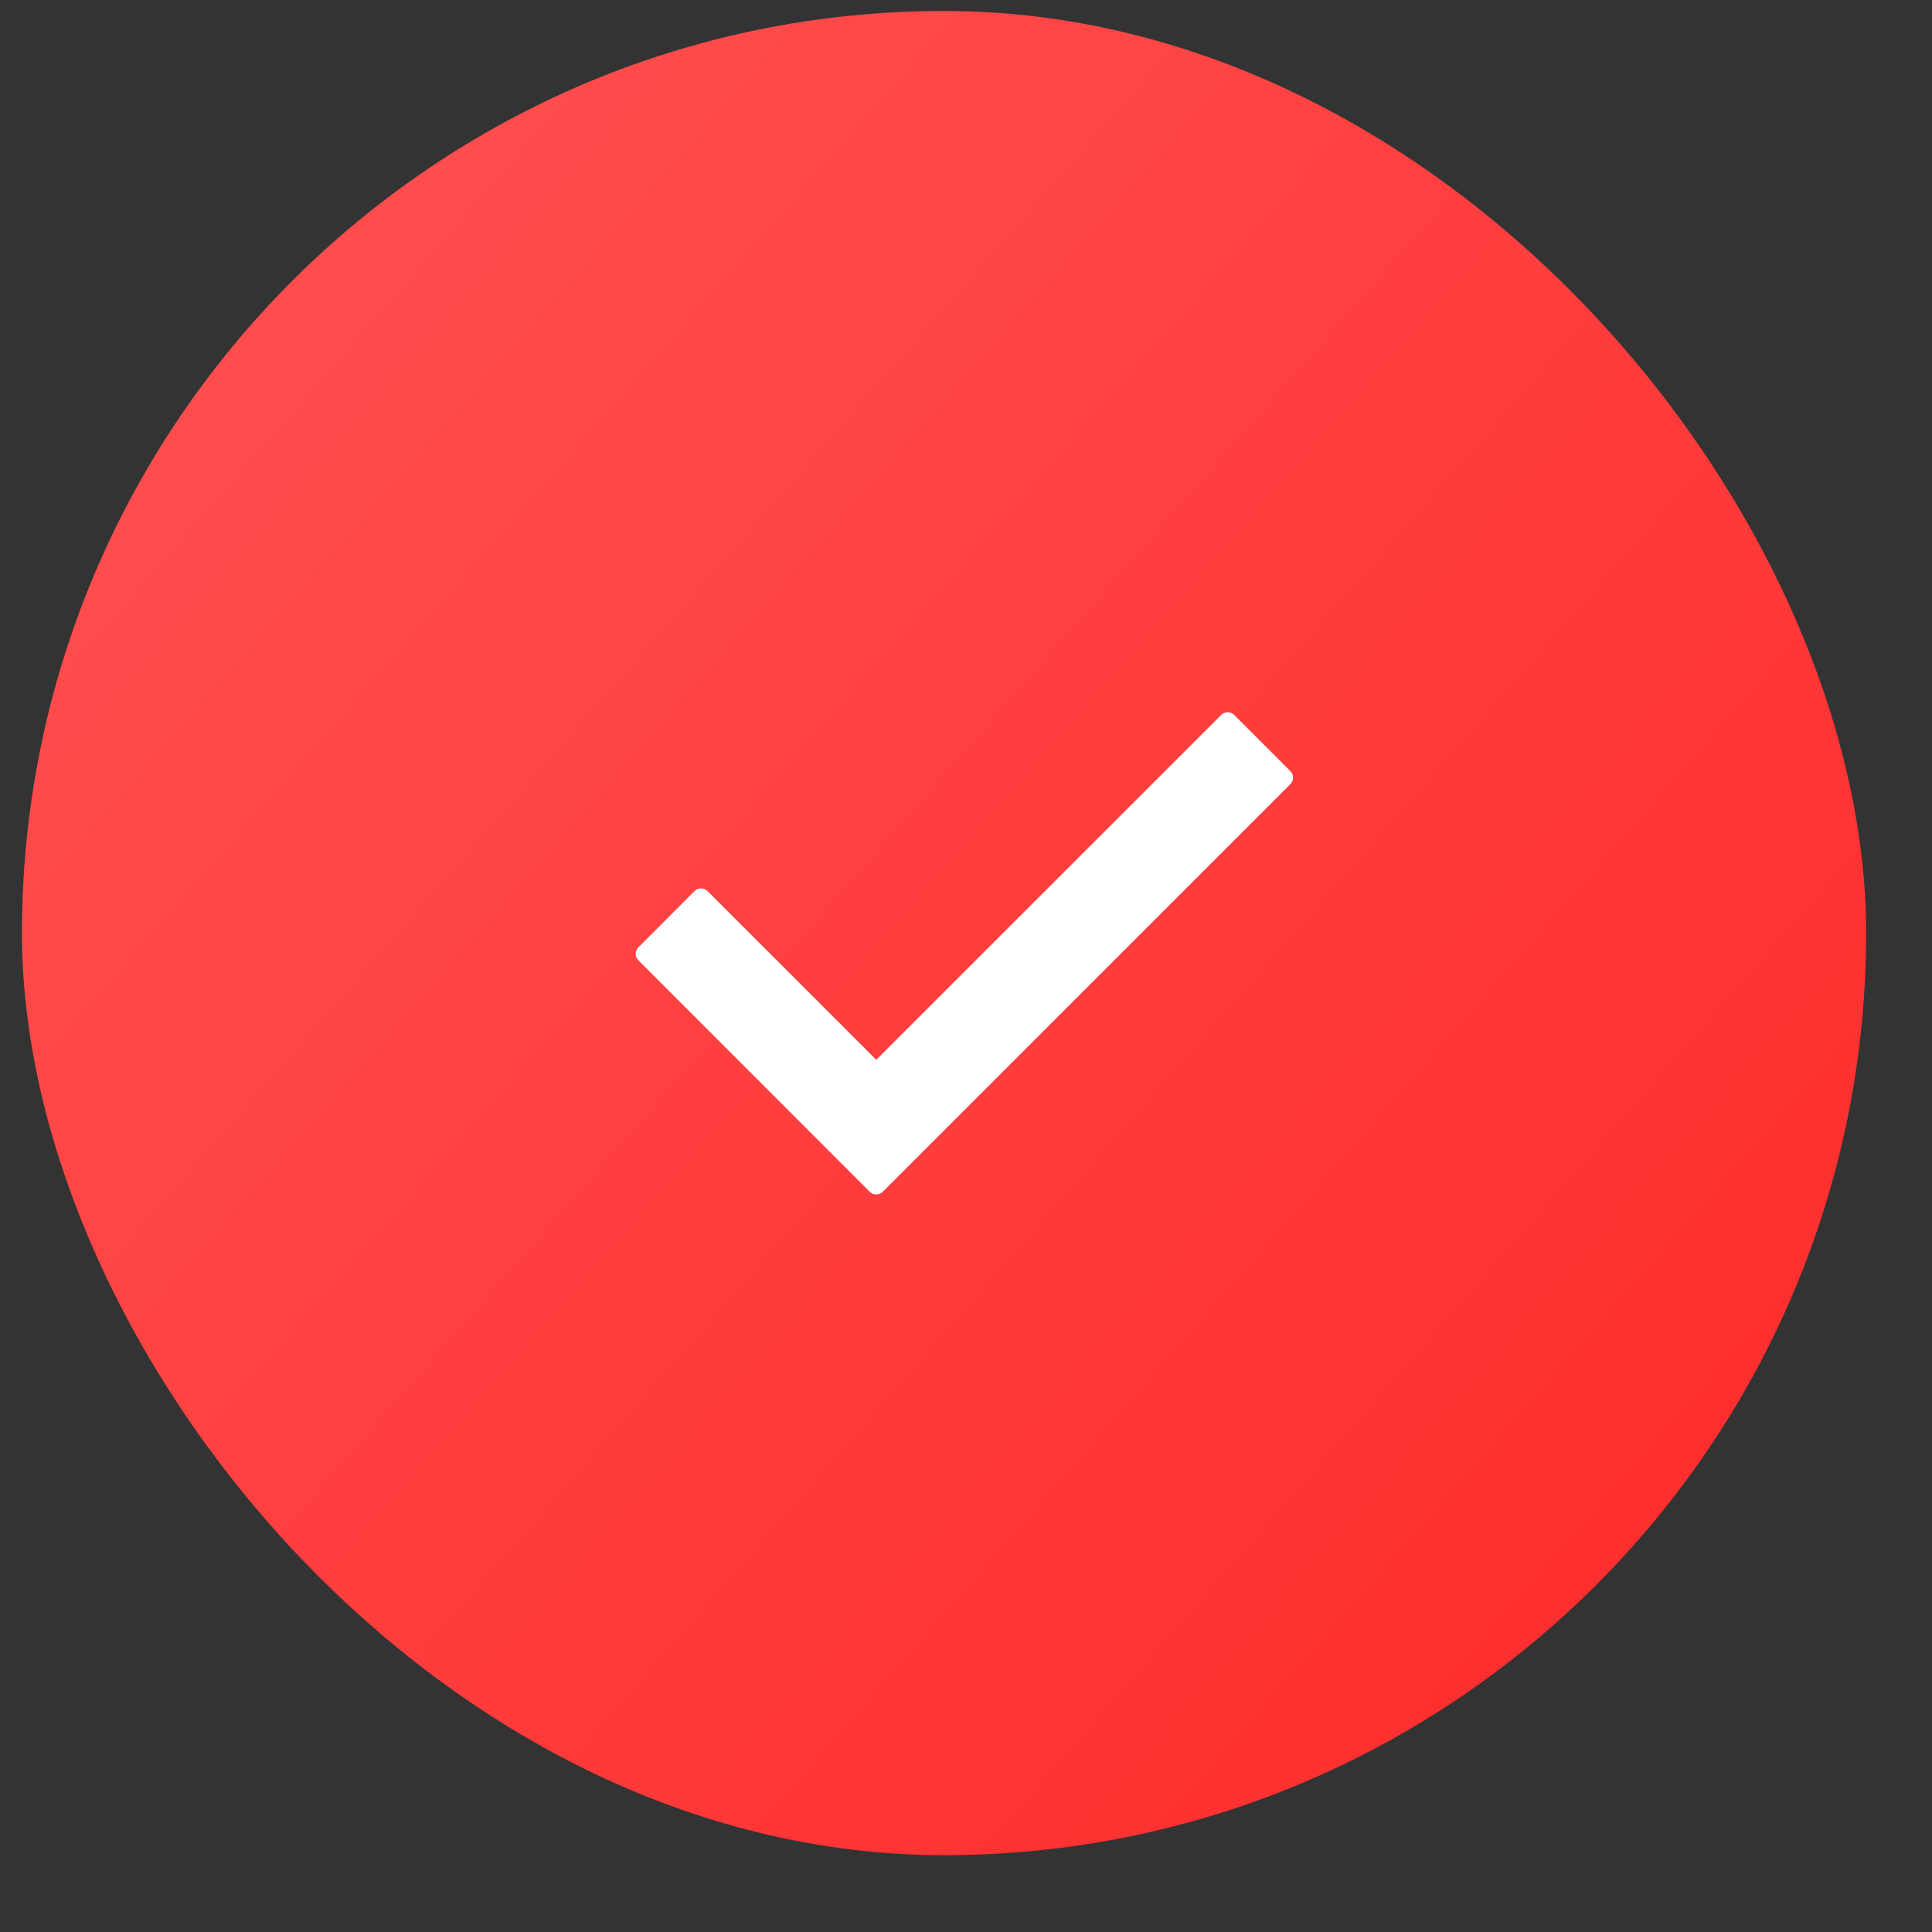
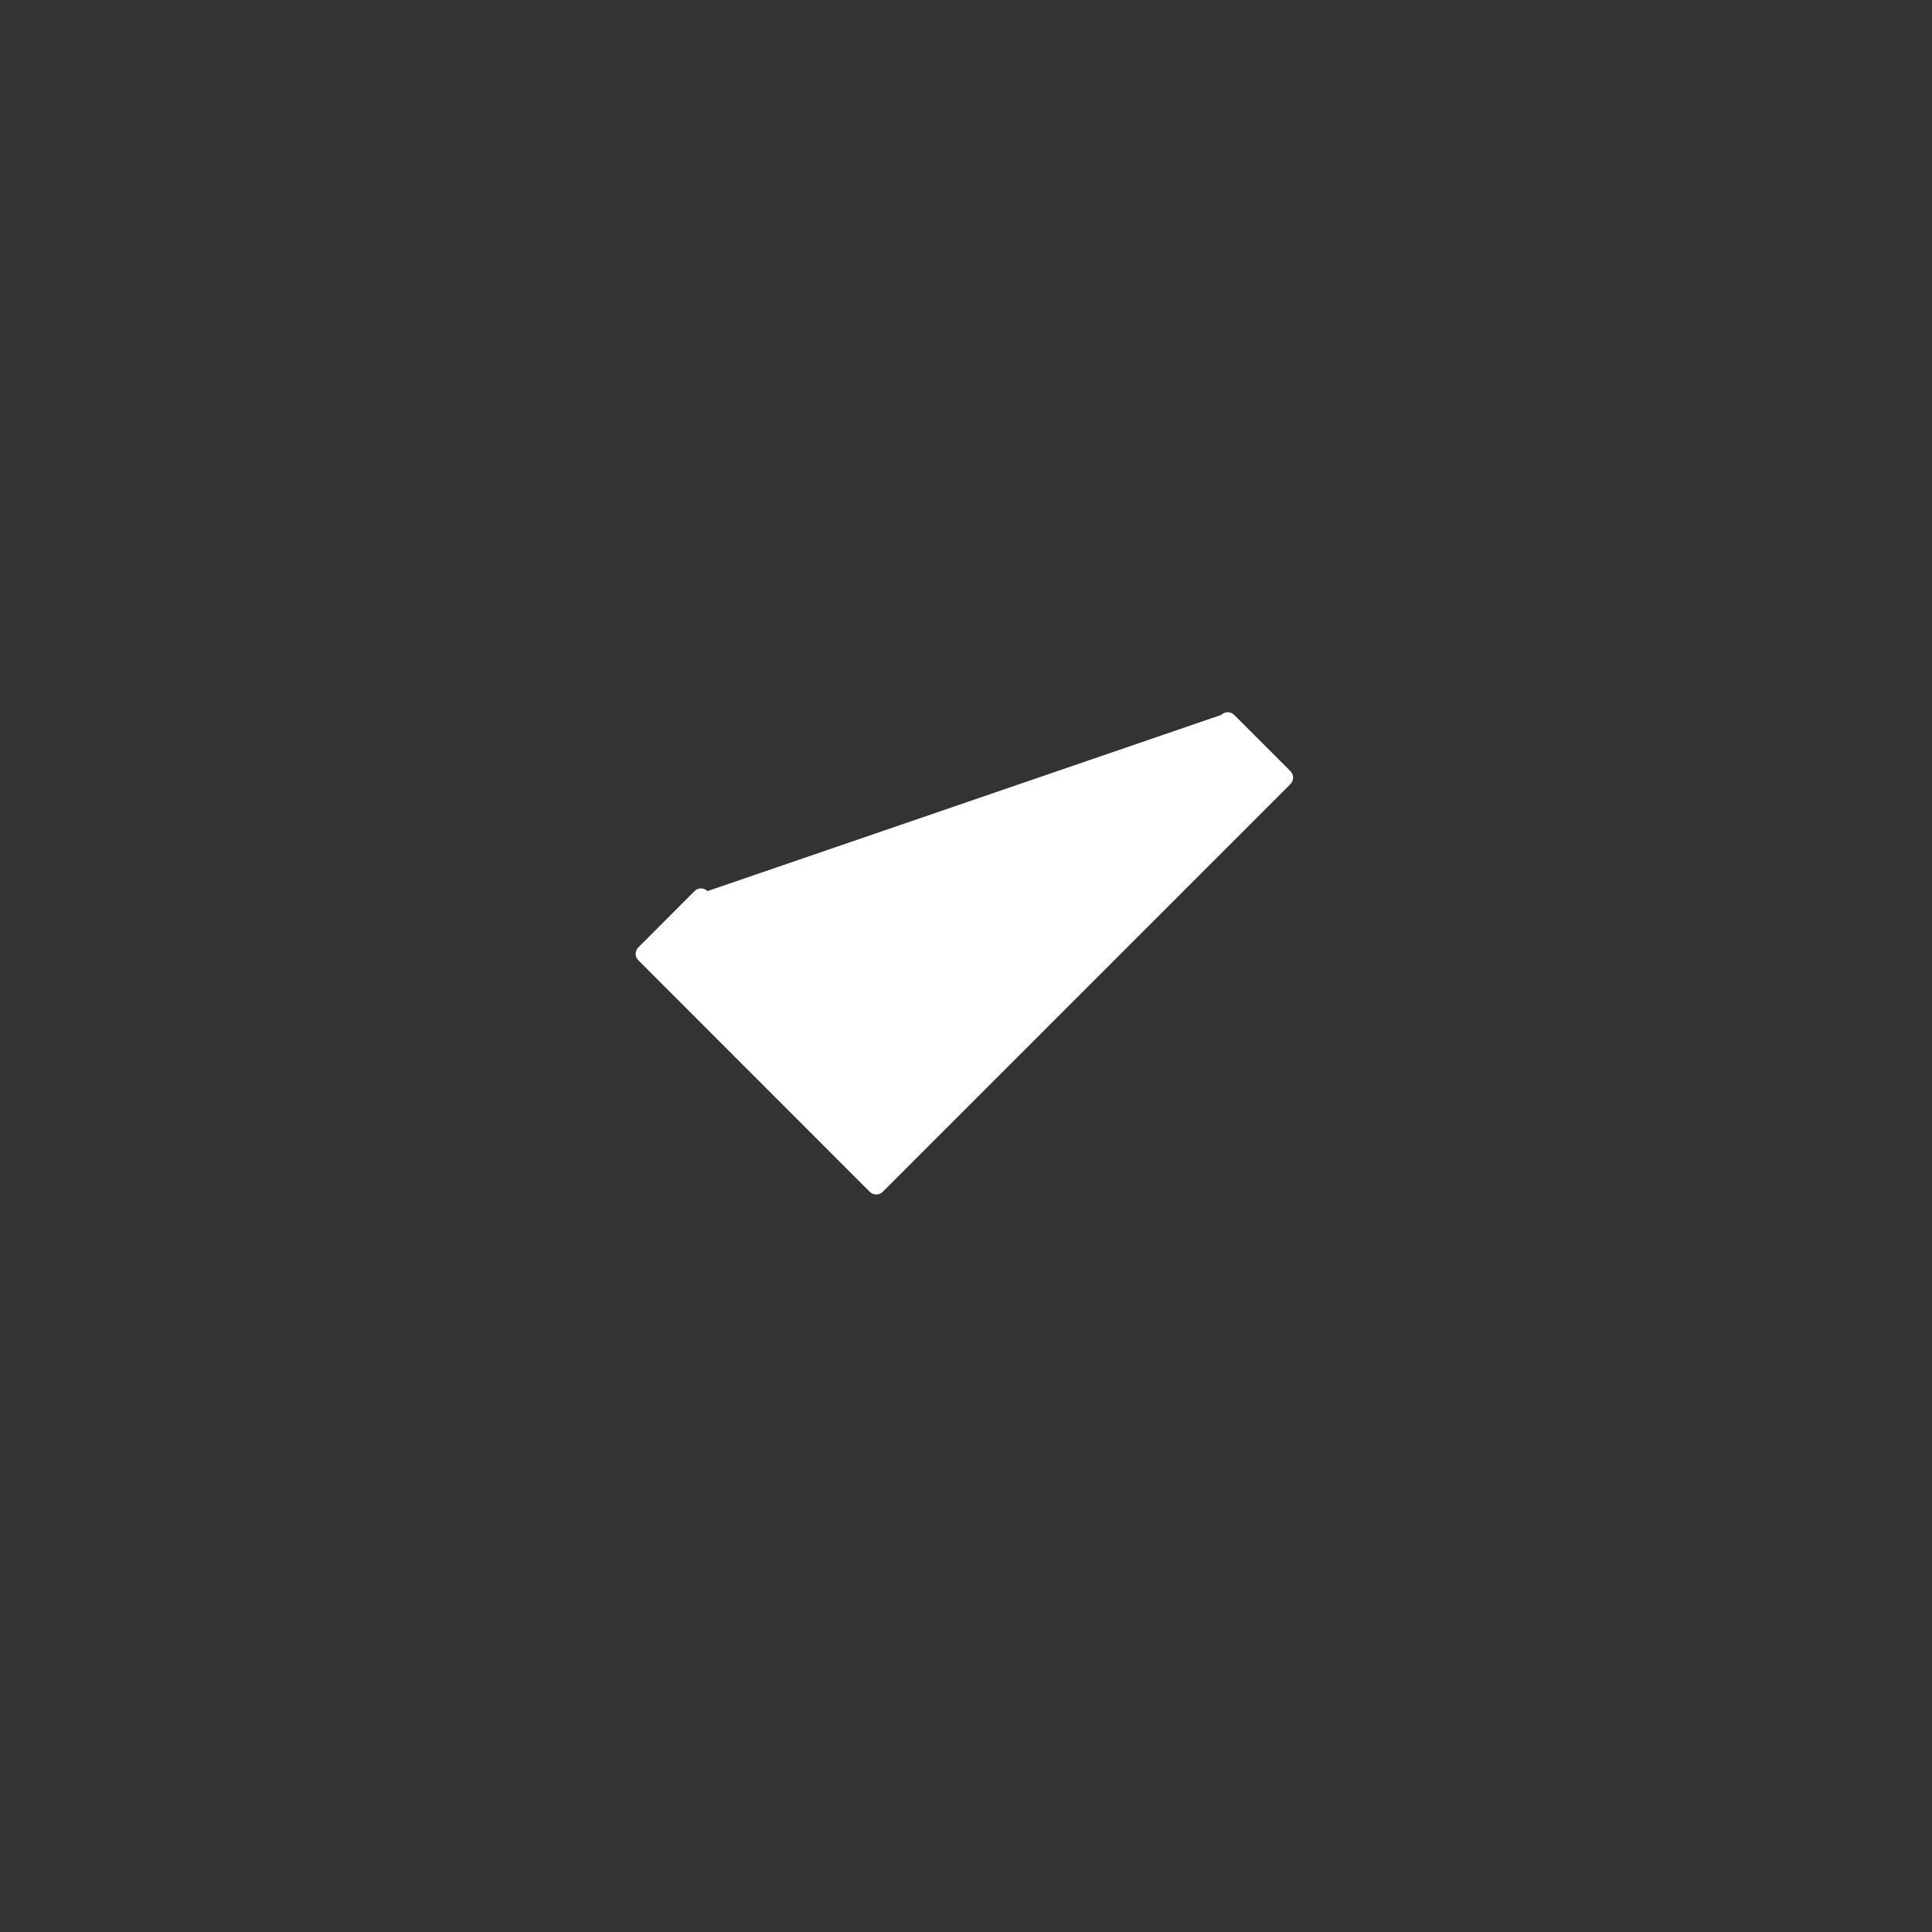
<svg xmlns="http://www.w3.org/2000/svg" width="22" height="22" viewBox="0 0 22 22" fill="none">
  <rect x="0" y="0" width="22" height="22" fill="#333333" stroke="none" />
-   <rect x="0.25" y="0.125" width="21" height="21" rx="10.5" fill="url(#paint0_radial_2302_251)" />
-   <path d="M14.694 8.929L10.052 13.571C10.011 13.612 9.945 13.612 9.904 13.571L7.269 10.935C7.228 10.895 7.228 10.829 7.269 10.788L7.909 10.147C7.95 10.106 8.016 10.106 8.057 10.147L9.978 12.068L13.906 8.141C13.947 8.1 14.013 8.1 14.054 8.141L14.694 8.781C14.735 8.822 14.735 8.888 14.694 8.929Z" fill="white" />
+   <path d="M14.694 8.929L10.052 13.571C10.011 13.612 9.945 13.612 9.904 13.571L7.269 10.935C7.228 10.895 7.228 10.829 7.269 10.788L7.909 10.147C7.95 10.106 8.016 10.106 8.057 10.147L13.906 8.141C13.947 8.1 14.013 8.1 14.054 8.141L14.694 8.781C14.735 8.822 14.735 8.888 14.694 8.929Z" fill="white" />
  <defs>
    <radialGradient id="paint0_radial_2302_251" cx="0" cy="0" r="1" gradientUnits="userSpaceOnUse" gradientTransform="translate(0.25 3.075) rotate(40.497) scale(27.616 1663.19)">
      <stop stop-color="#FF5050" />
      <stop offset="1" stop-color="#FF2929" />
    </radialGradient>
  </defs>
</svg>